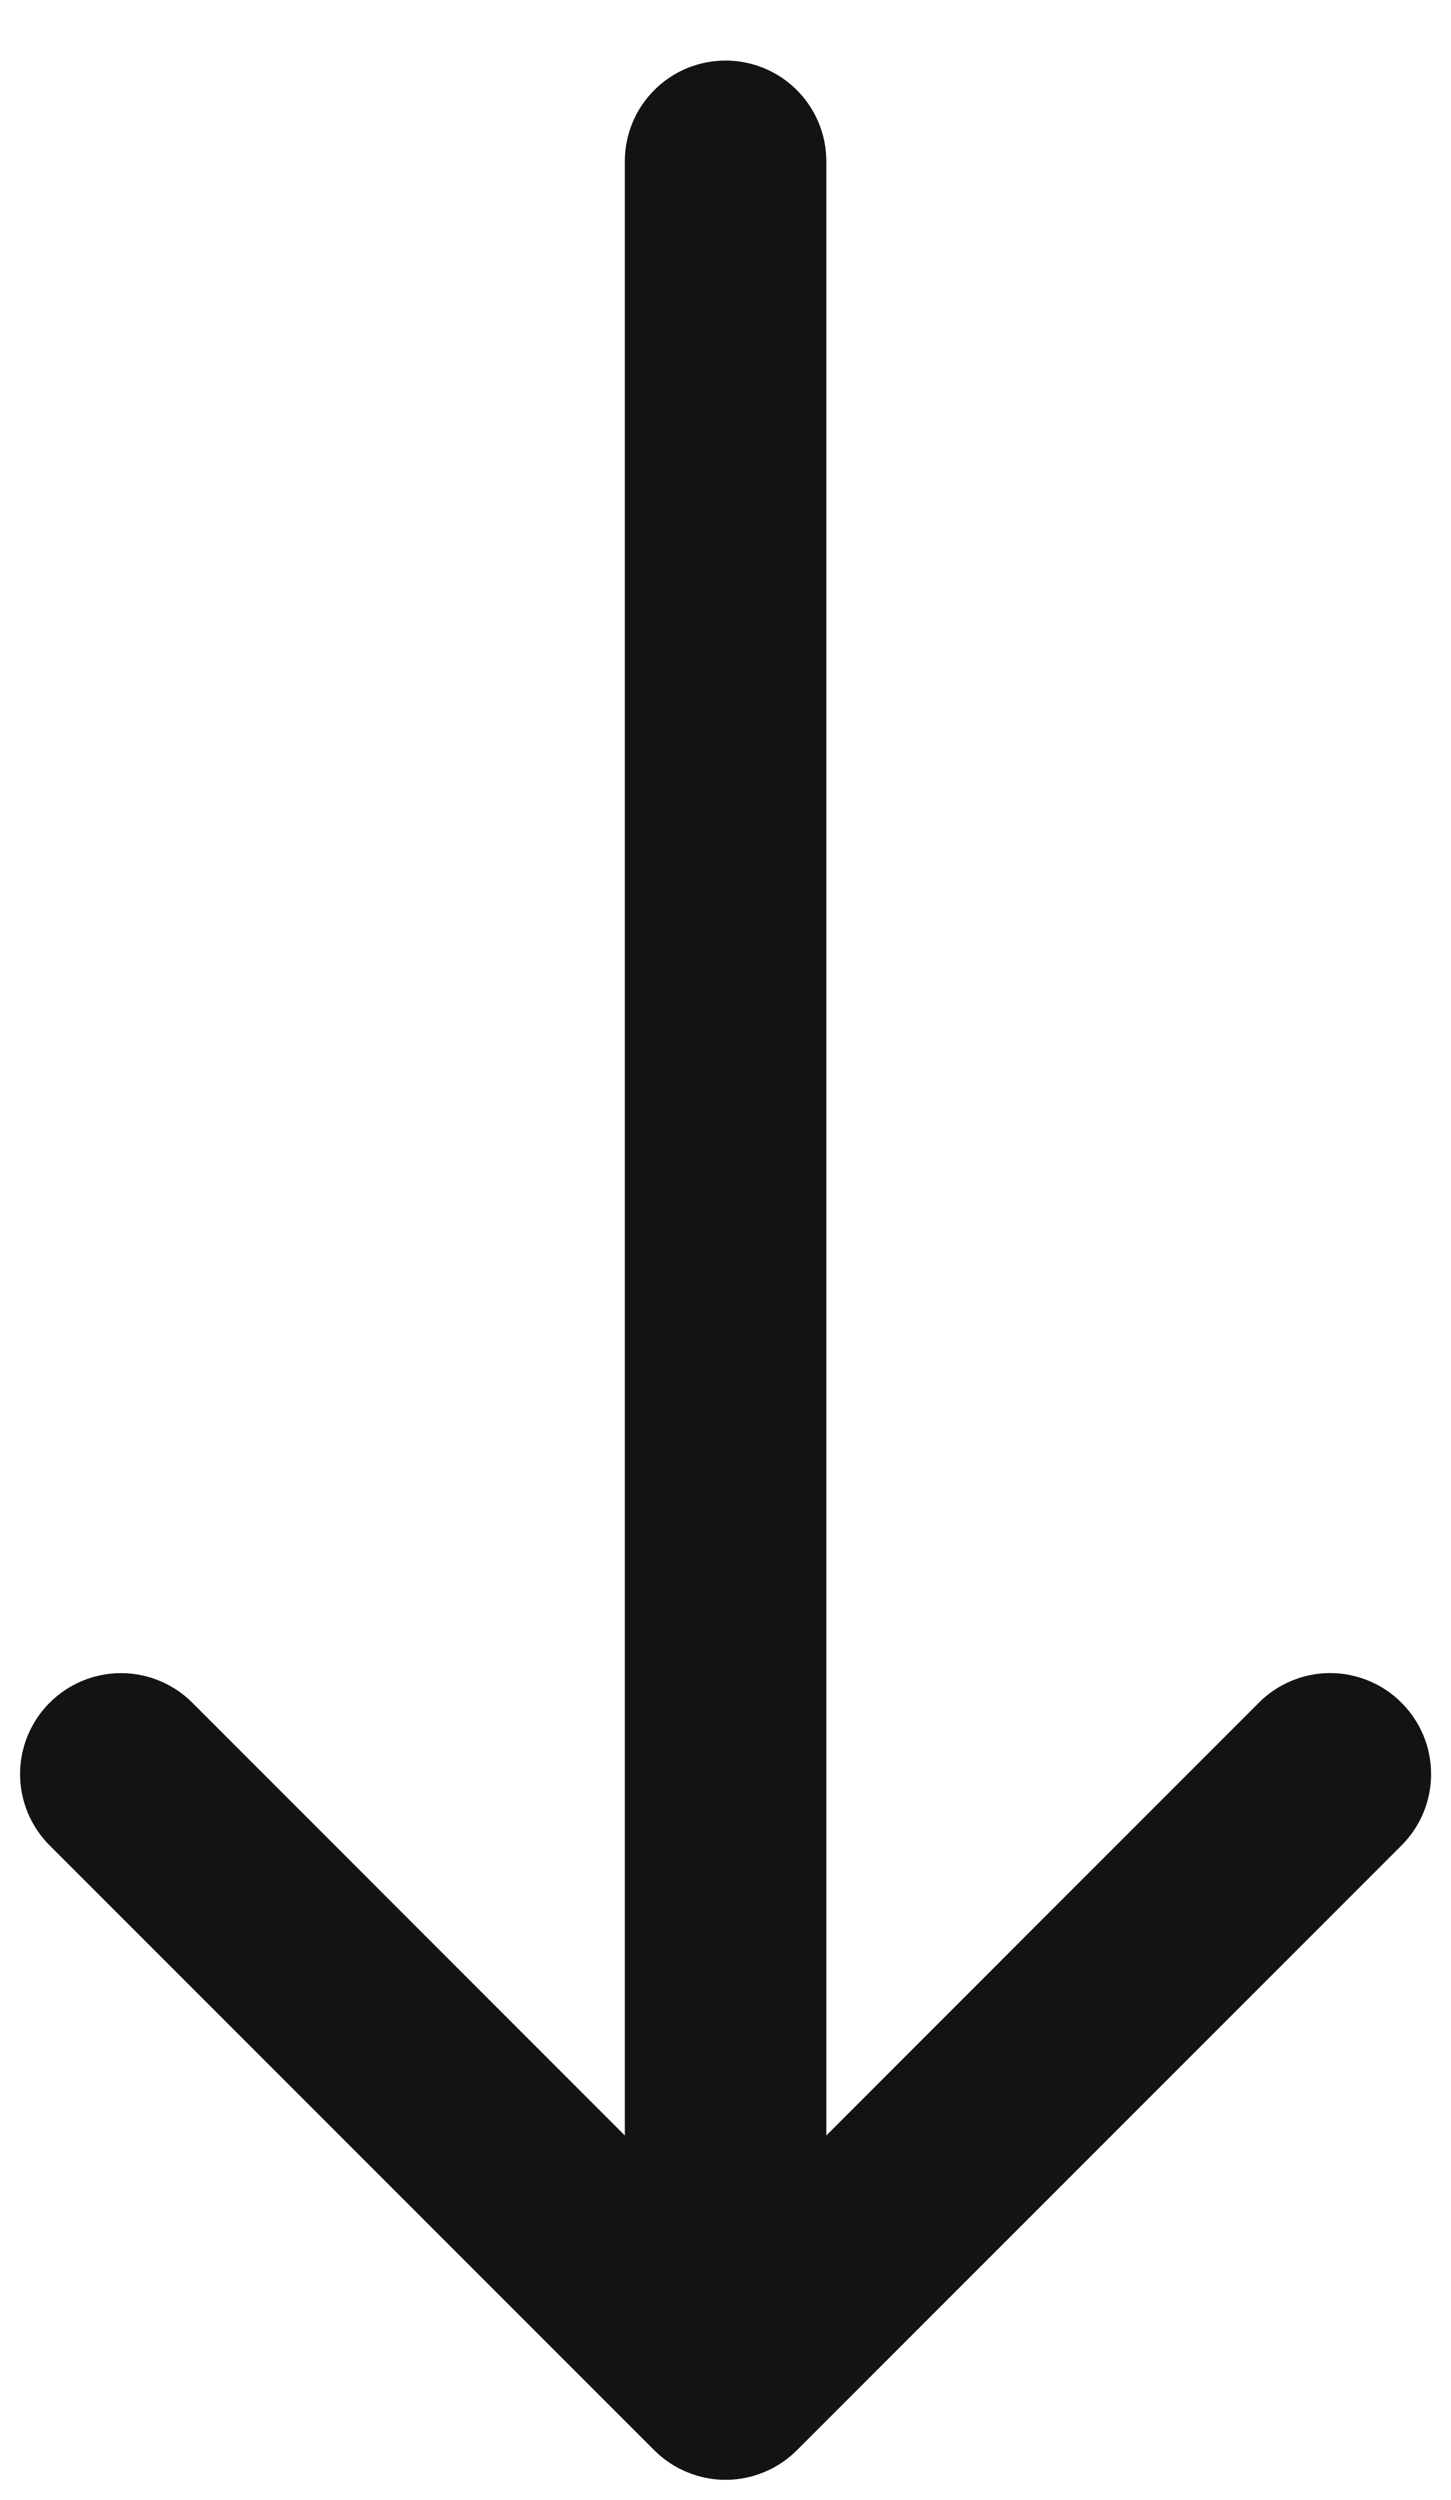
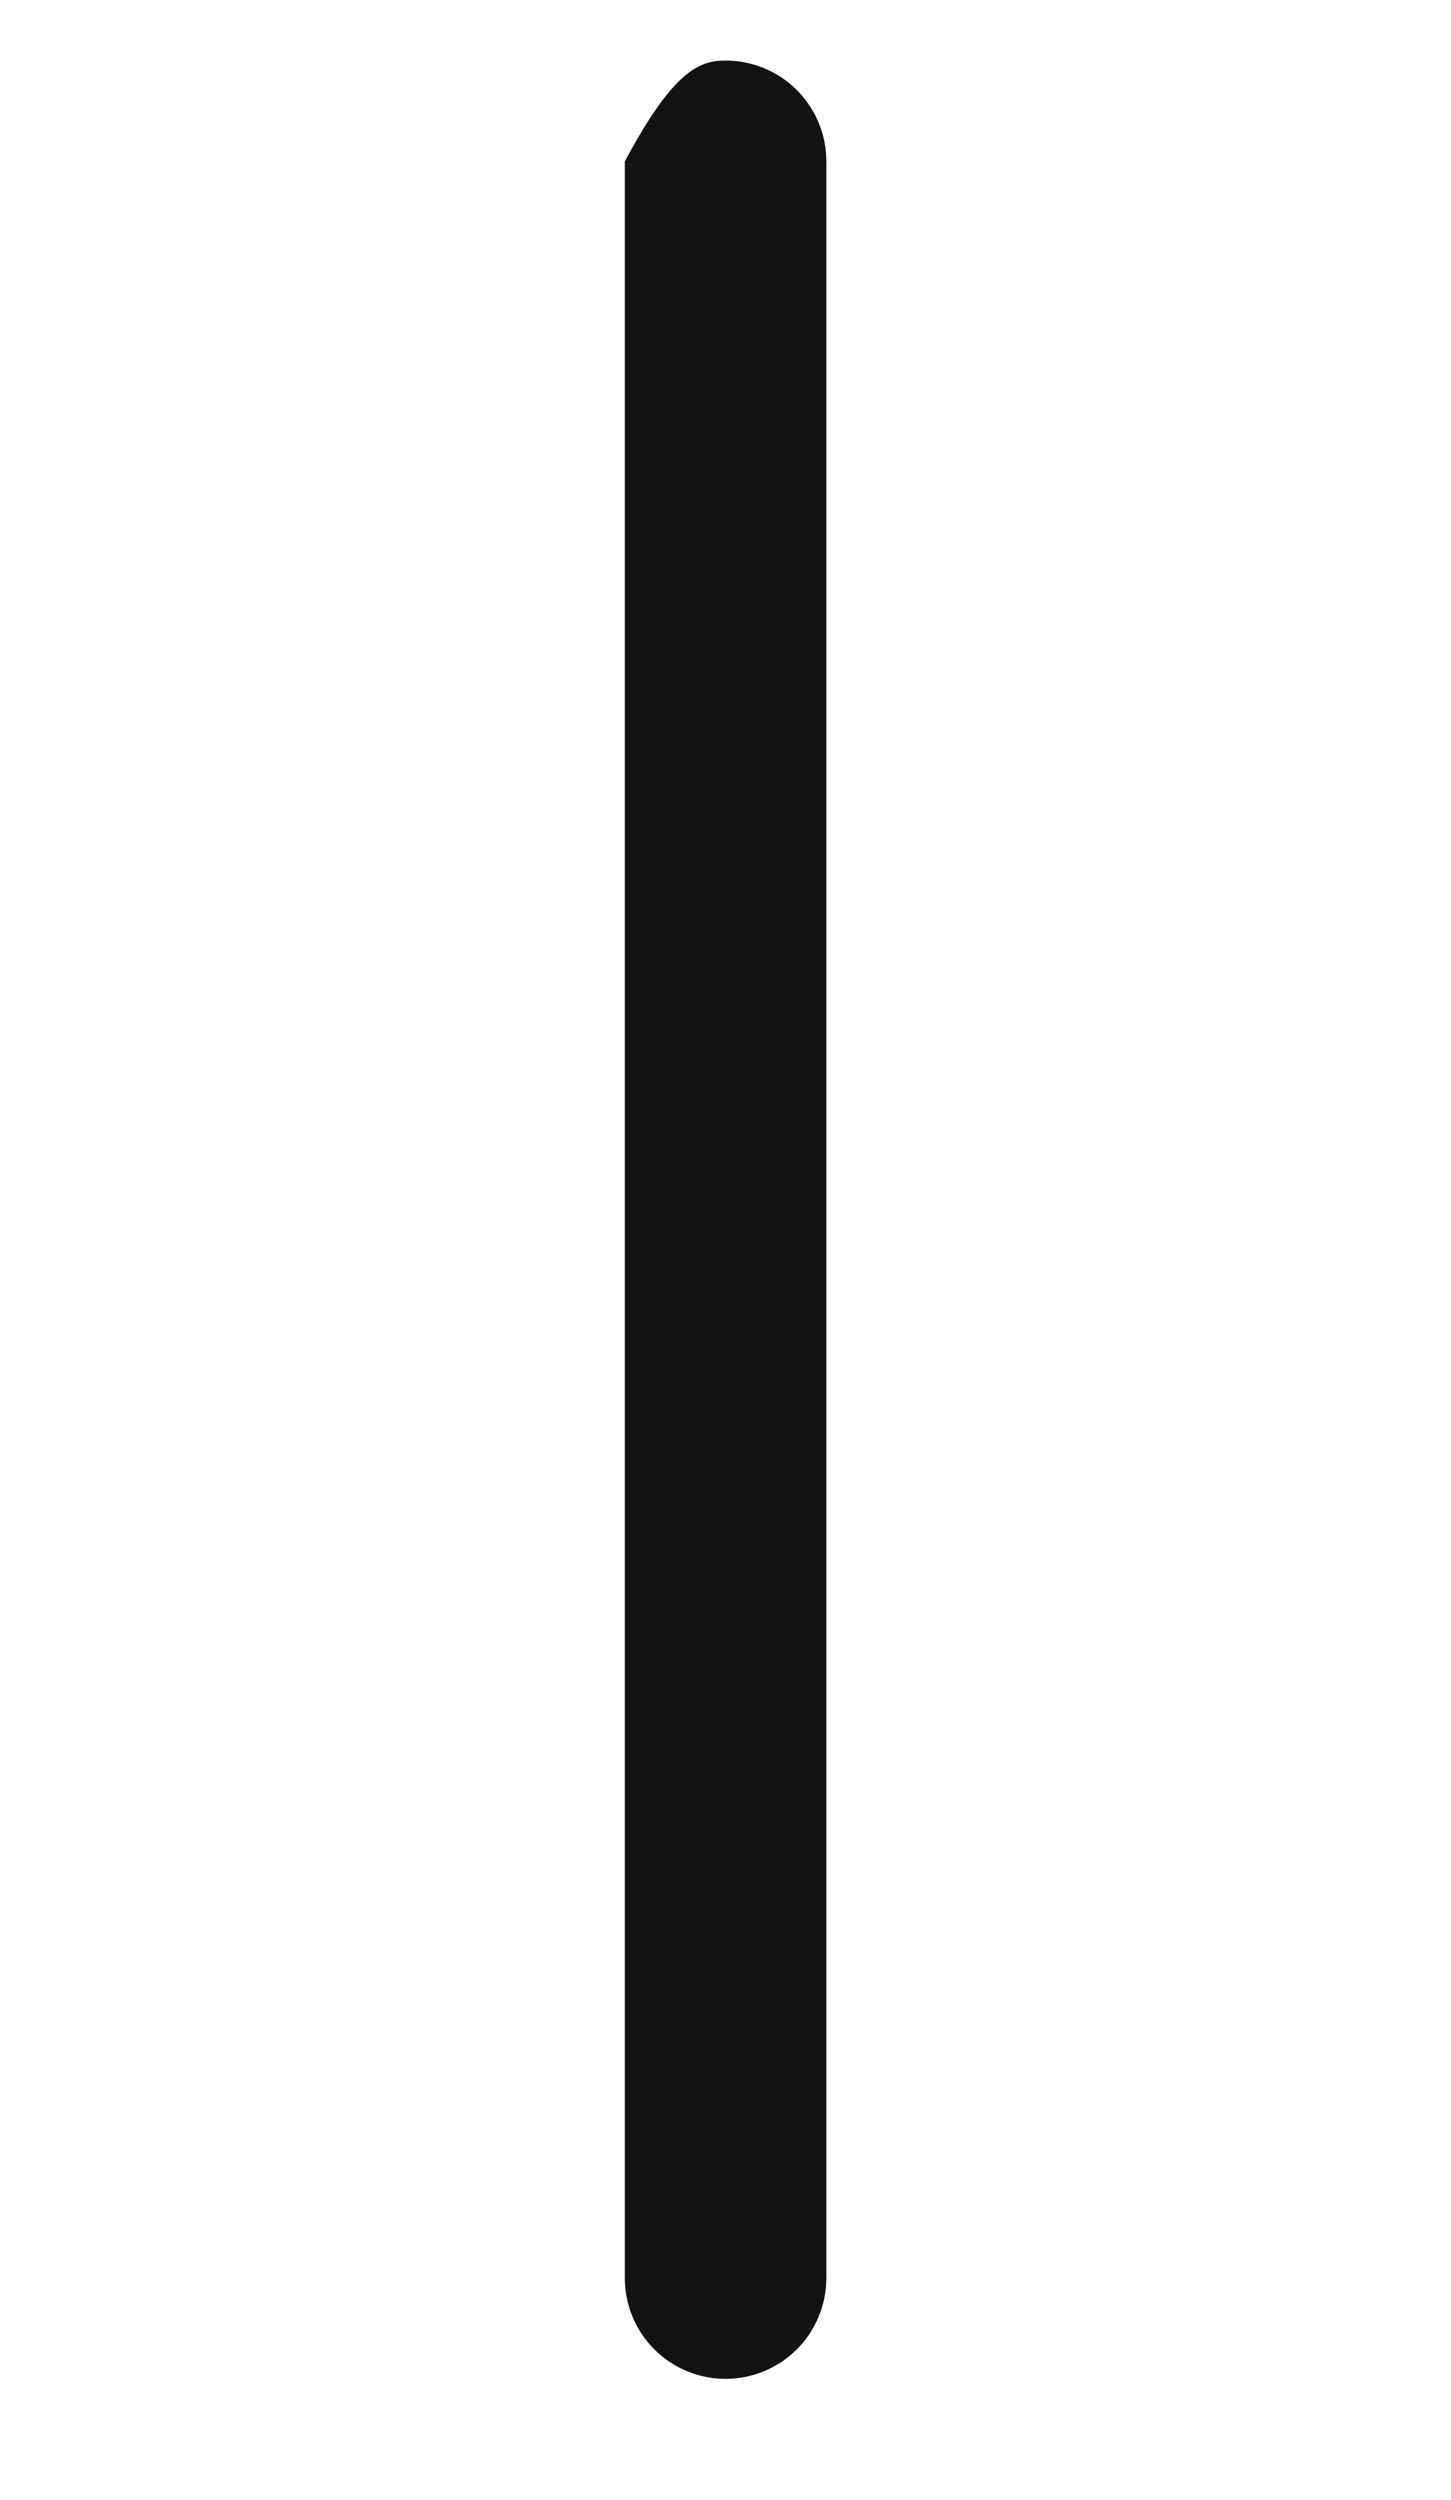
<svg xmlns="http://www.w3.org/2000/svg" width="18" height="31" viewBox="0 0 18 31" fill="none">
-   <path fill-rule="evenodd" clip-rule="evenodd" d="M17.386 21.116C17.502 21.232 17.595 21.37 17.658 21.522C17.721 21.674 17.753 21.836 17.753 22.001C17.753 22.165 17.721 22.328 17.658 22.48C17.595 22.632 17.502 22.77 17.386 22.886L9.886 30.386C9.77 30.502 9.632 30.595 9.48 30.657C9.328 30.721 9.165 30.753 9.001 30.753C8.836 30.753 8.674 30.721 8.522 30.657C8.37 30.595 8.232 30.502 8.116 30.386L0.616 22.886C0.381 22.651 0.249 22.333 0.249 22.001C0.249 21.669 0.381 21.351 0.616 21.116C0.851 20.881 1.169 20.749 1.501 20.749C1.833 20.749 2.151 20.881 2.386 21.116L9.001 27.733L15.616 21.116C15.732 20.999 15.87 20.907 16.022 20.844C16.174 20.781 16.336 20.748 16.501 20.748C16.665 20.748 16.828 20.781 16.98 20.844C17.132 20.907 17.27 20.999 17.386 21.116V21.116Z" fill="#131313" />
-   <path fill-rule="evenodd" clip-rule="evenodd" d="M9.001 0.751C9.332 0.751 9.65 0.882 9.885 1.117C10.119 1.351 10.251 1.669 10.251 2.001L10.251 28.251C10.251 28.582 10.119 28.9 9.885 29.135C9.65 29.369 9.332 29.501 9.001 29.501C8.669 29.501 8.351 29.369 8.117 29.135C7.882 28.9 7.751 28.582 7.751 28.251L7.751 2.001C7.751 1.669 7.882 1.351 8.117 1.117C8.351 0.882 8.669 0.751 9.001 0.751Z" fill="#131313" />
+   <path fill-rule="evenodd" clip-rule="evenodd" d="M9.001 0.751C9.332 0.751 9.65 0.882 9.885 1.117C10.119 1.351 10.251 1.669 10.251 2.001L10.251 28.251C10.251 28.582 10.119 28.9 9.885 29.135C9.65 29.369 9.332 29.501 9.001 29.501C8.669 29.501 8.351 29.369 8.117 29.135C7.882 28.9 7.751 28.582 7.751 28.251L7.751 2.001C8.351 0.882 8.669 0.751 9.001 0.751Z" fill="#131313" />
</svg>